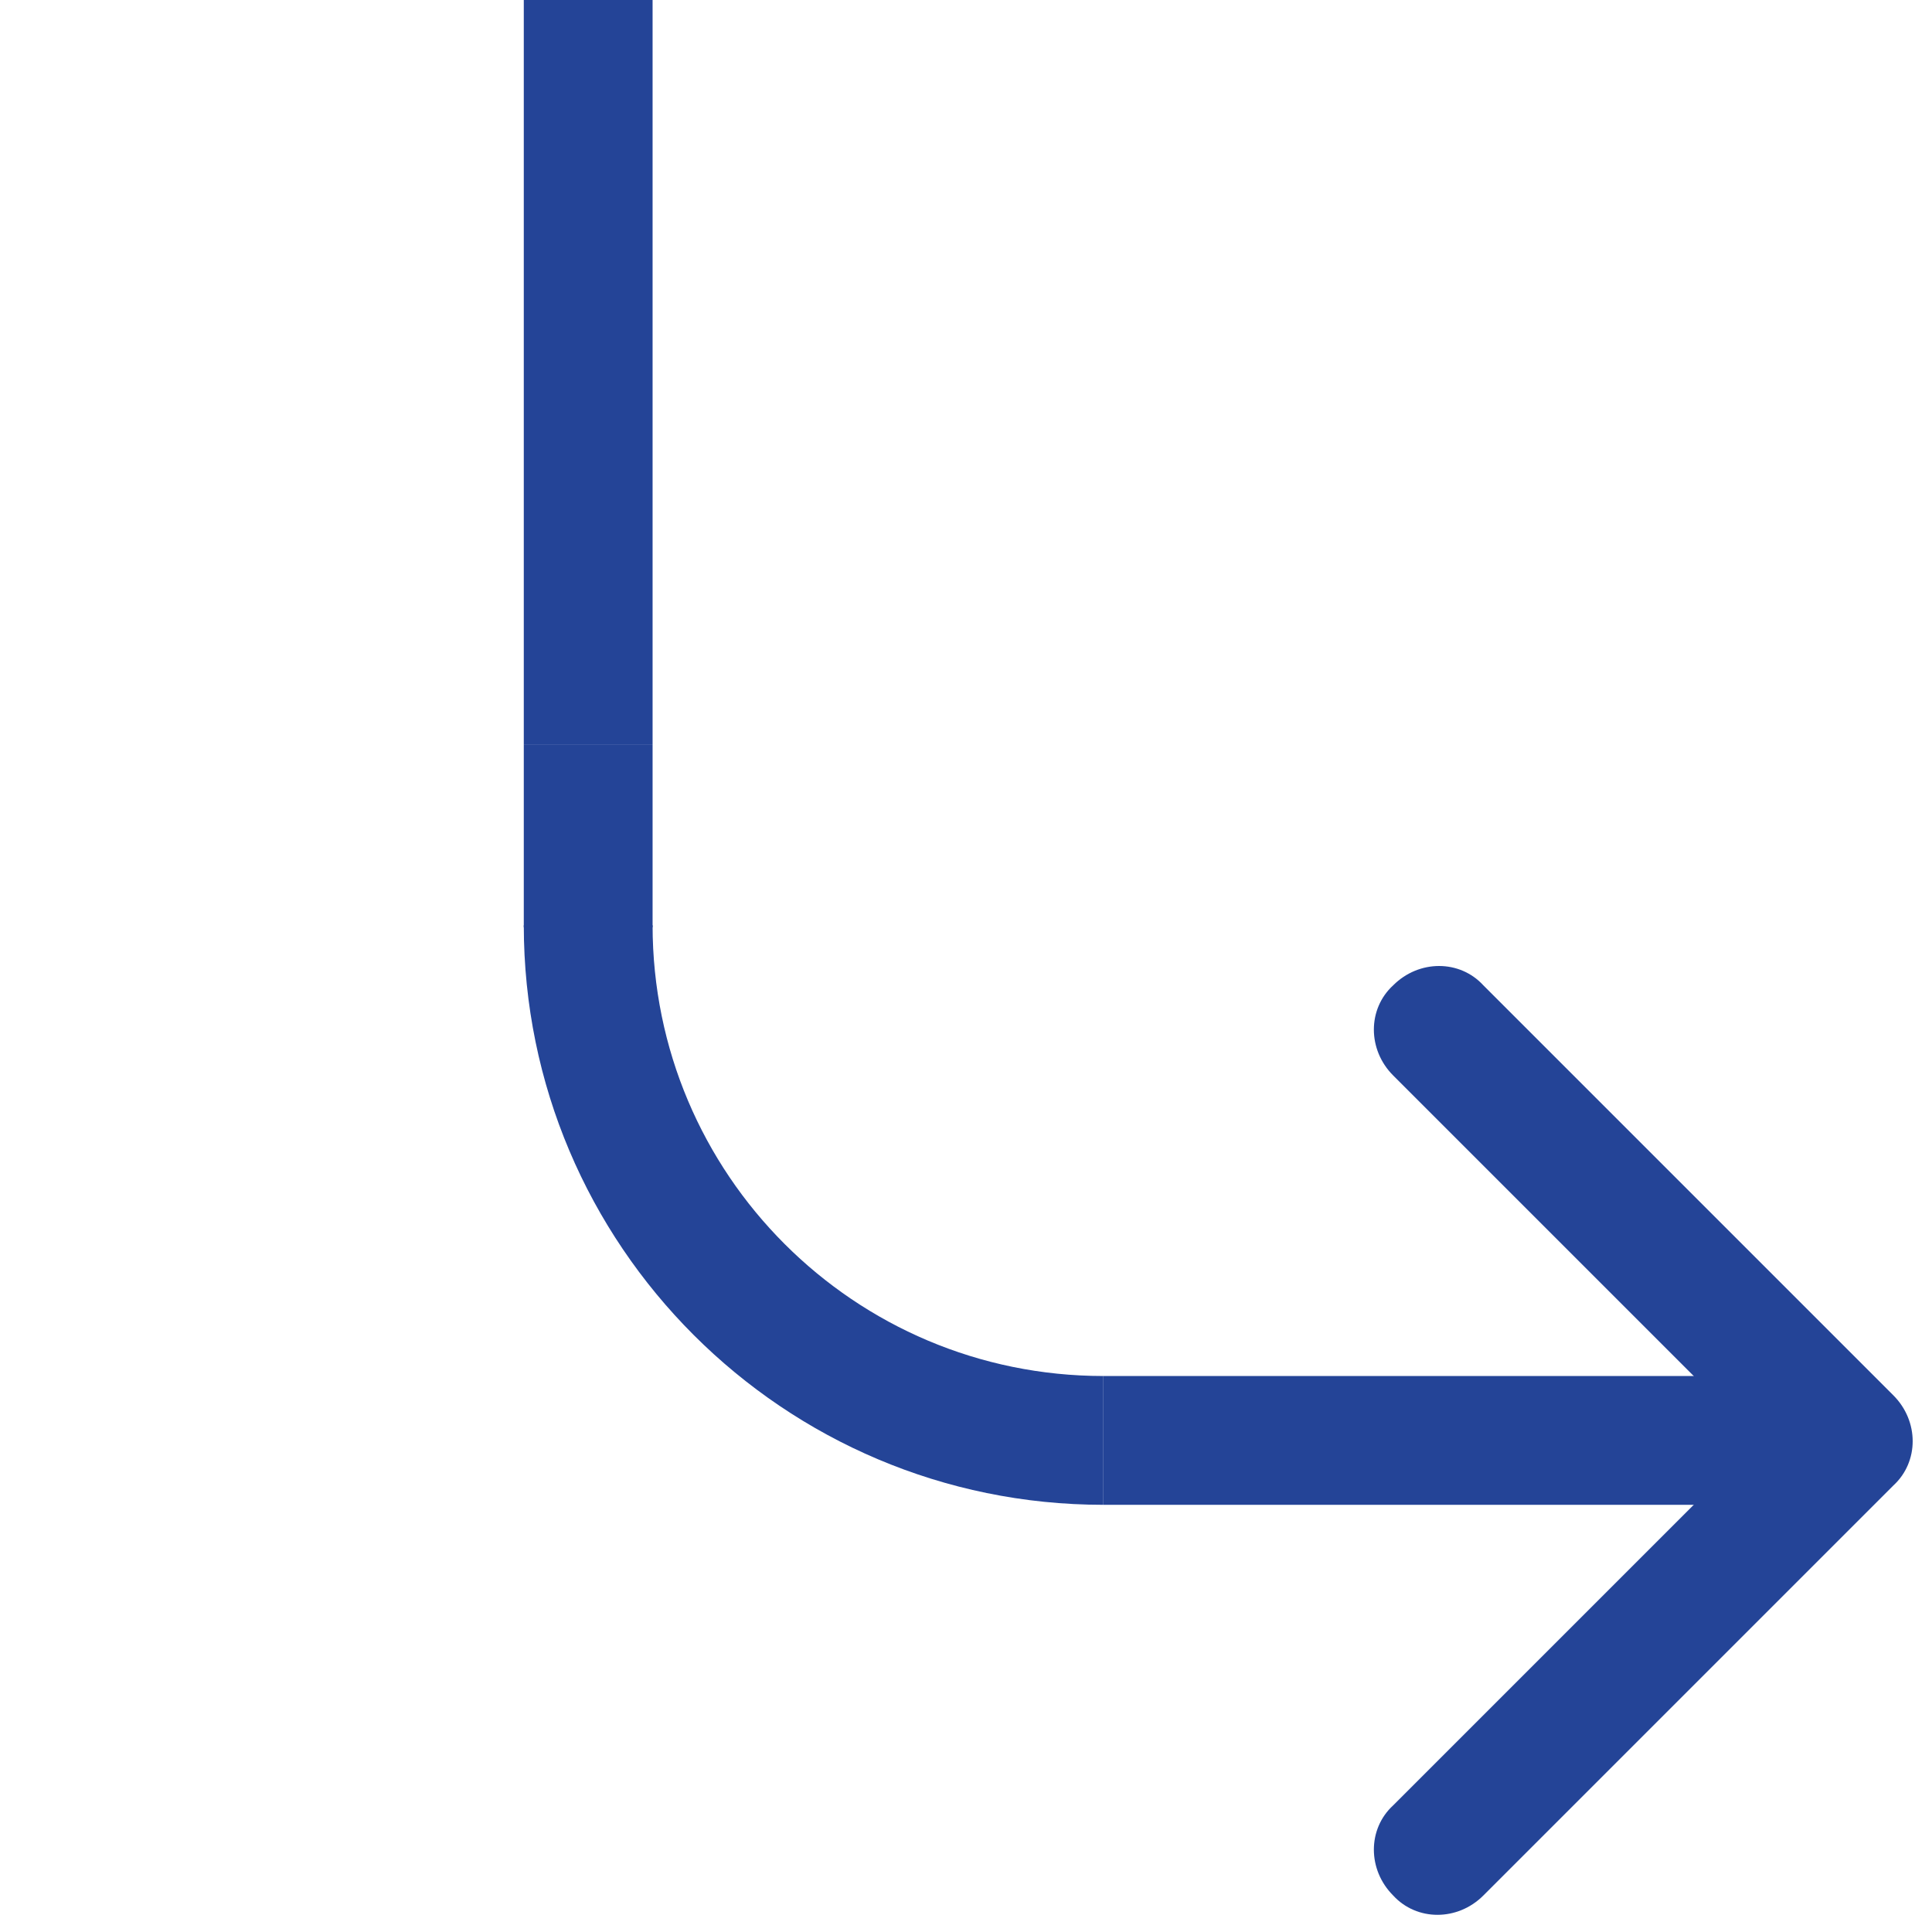
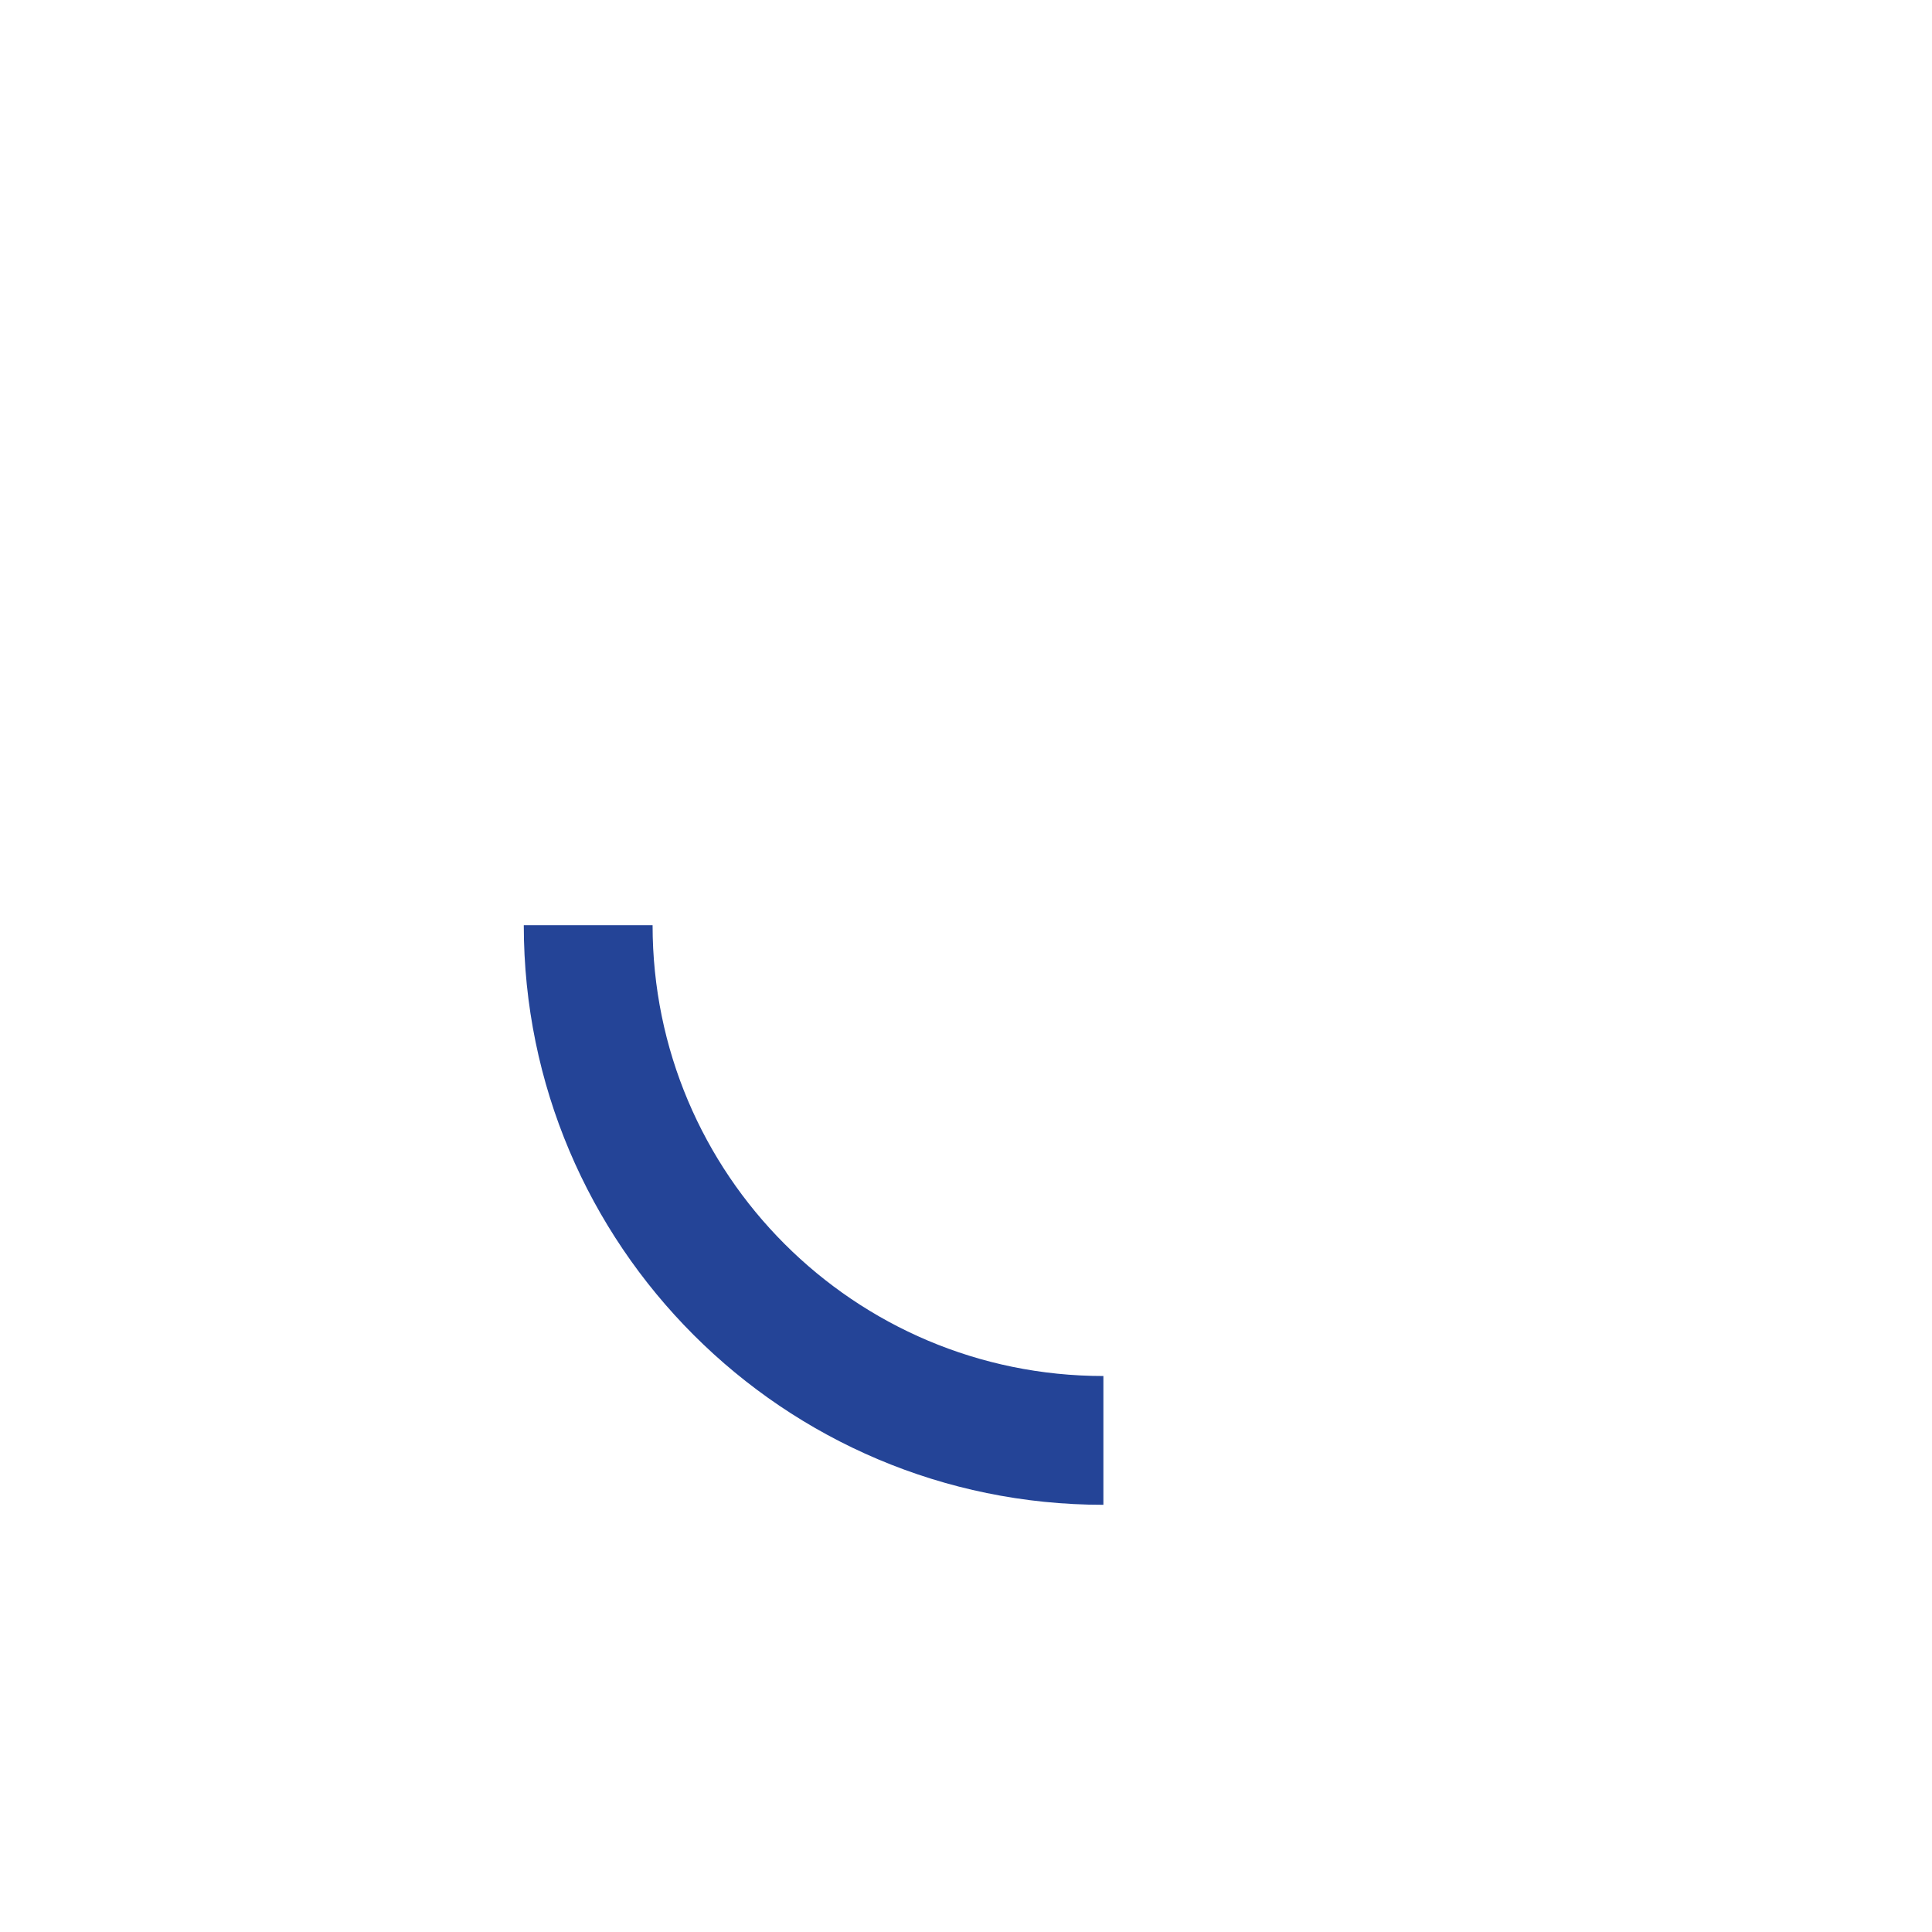
<svg xmlns="http://www.w3.org/2000/svg" width="90" height="90" viewBox="0 0 90 90">
-   <path d="m88.2,65c1.2,1.2,1.2,3.1,0,4.2l-19.1,19.1c-1.2,1.2-3.1,1.2-4.2,0-1.2-1.2-1.2-3.1,0-4.2l17-17-17-17c-1.2-1.2-1.2-3.1,0-4.2,1.2-1.2,3.1-1.2,4.2,0l19.1,19.1Z" style="fill: #244497;" />
-   <rect x="24.4" width="6" height="34.7" style="fill: #244497;" />
-   <rect x="24.4" y="34.7" width="6" height="8.5" style="fill: #244497;" />
-   <rect x="51.4" y="64.1" width="34.6" height="6" style="fill: #244497;" />
  <path d="m30.4,43.1c0,11.6,9.4,21,21,21v6c-14.9,0-27-12.1-27-27h6Z" style="fill: #244497;" />
</svg>